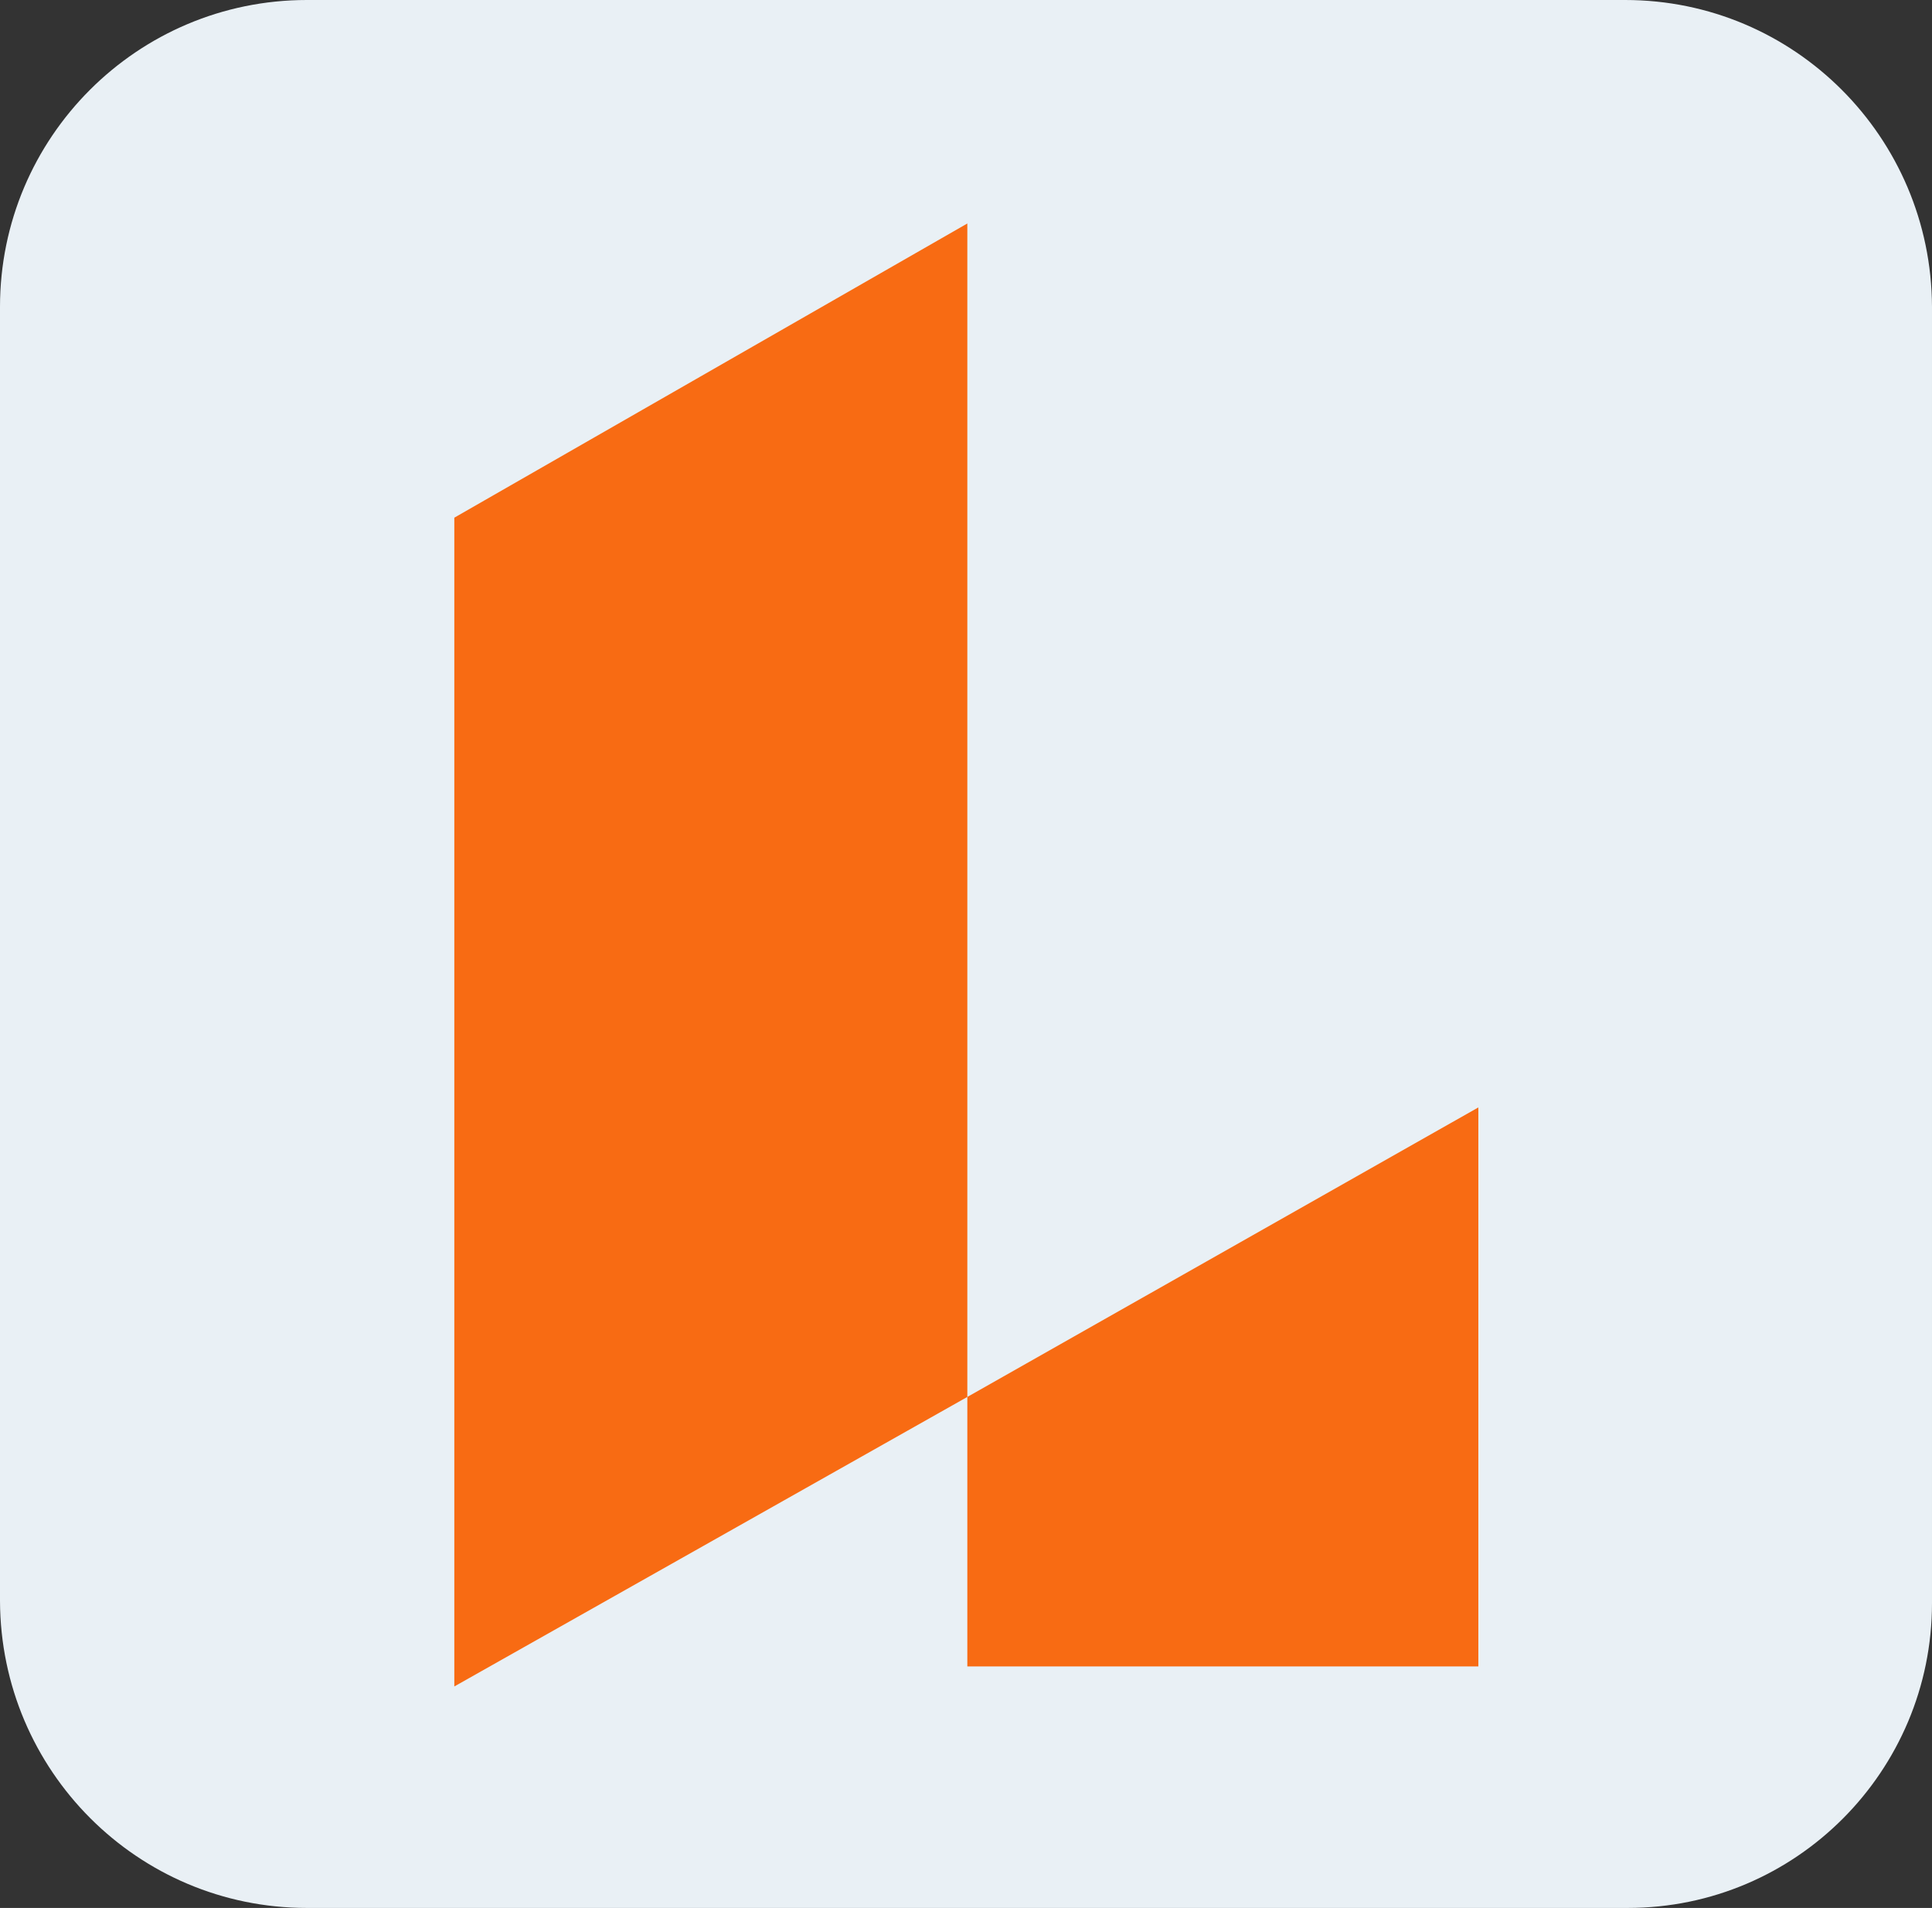
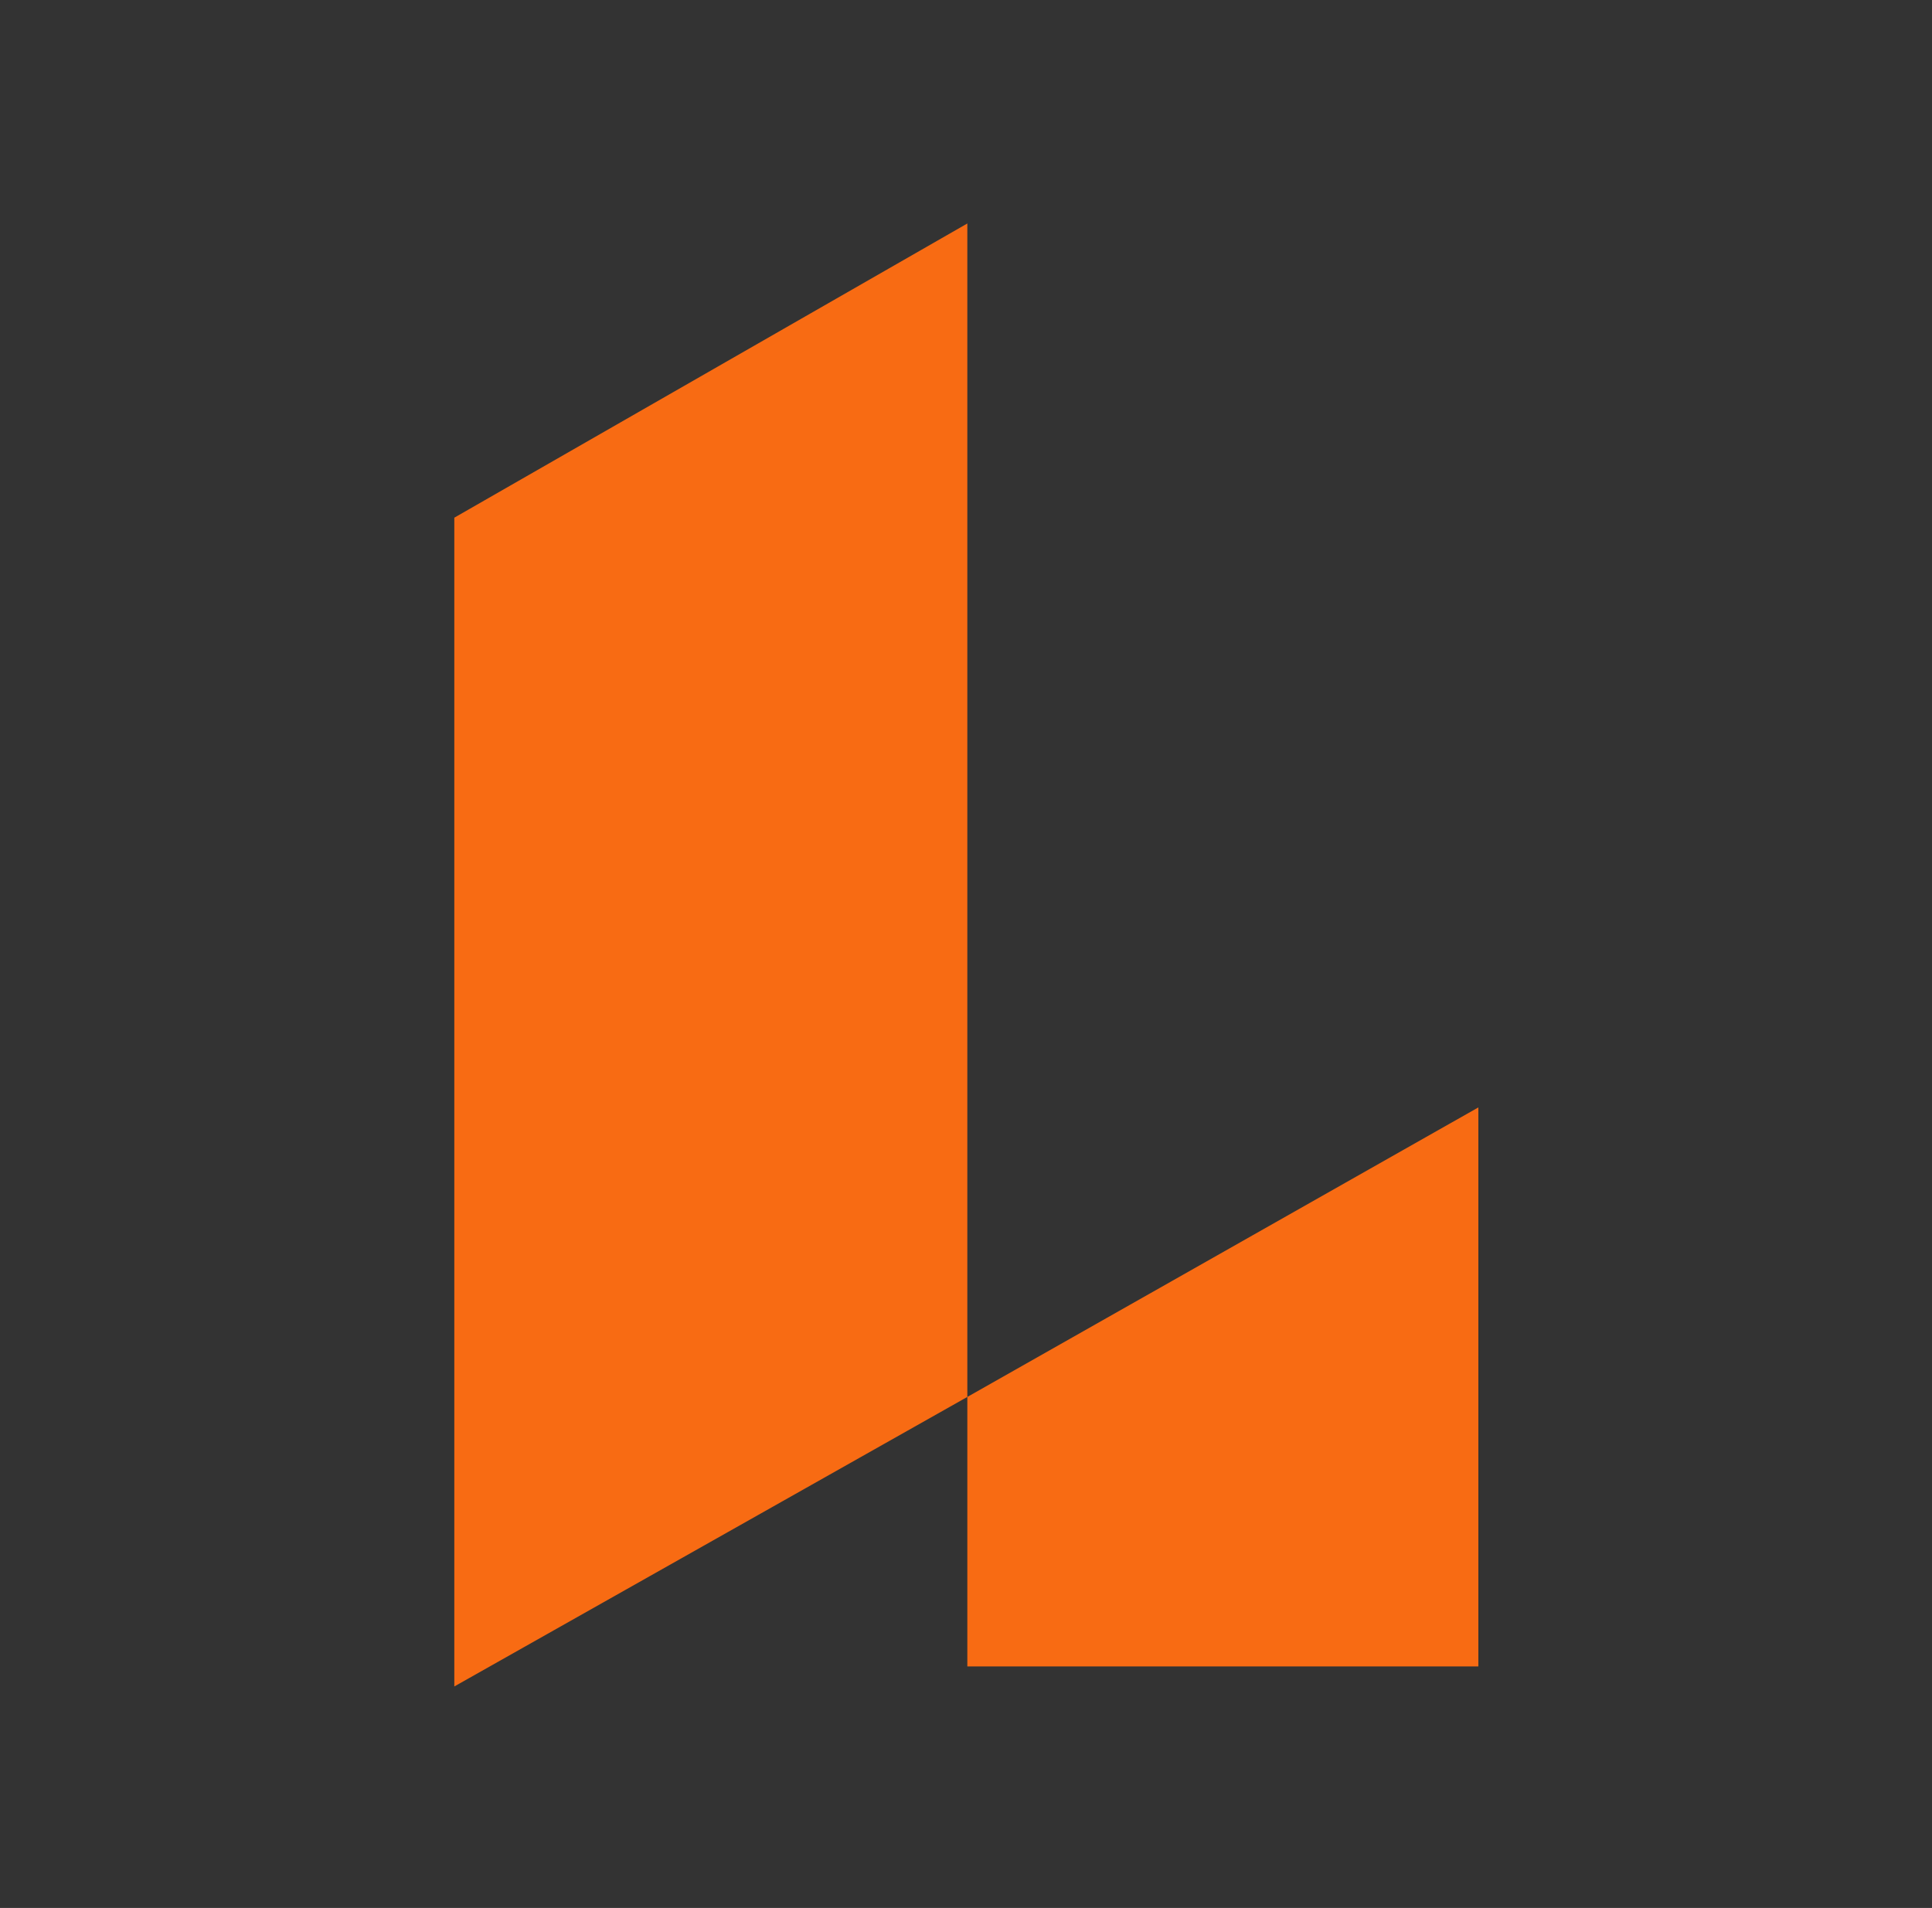
<svg xmlns="http://www.w3.org/2000/svg" id="Layer_2" data-name="Layer 2" viewBox="0 0 28.96 28.6">
  <rect x="0" y="0" width="28.96" height="28.6" fill="#333333" stroke="none" />
  <defs>
    <style>
      .cls-1 {
        fill: #f86b13;
      }

      .cls-2 {
        fill: #e9f0f5;
      }
    </style>
  </defs>
  <g id="Layer_1-2" data-name="Layer 1">
    <g id="Group_1149" data-name="Group 1149">
      <g id="Group_1146" data-name="Group 1146">
        <g id="Group_1145" data-name="Group 1145">
-           <path id="Path_1066" data-name="Path 1066" class="cls-2" d="m24.36,28.6H4.6c-2.54,0-4.59-2.06-4.6-4.6V4.6C0,2.06,2.06,0,4.6,0h19.76c2.54,0,4.59,2.06,4.6,4.6v19.43c0,2.52-2.04,4.57-4.56,4.57-.01,0-.02,0-.03,0Z" />
-         </g>
+           </g>
      </g>
      <g id="Group_1148" data-name="Group 1148">
        <g id="Group_1147" data-name="Group 1147">
          <path id="Path_1067" data-name="Path 1067" class="cls-1" d="m14.5,20.94l-7.69,4.34V7.76l7.69-4.41v17.59Z" />
          <path id="Path_1068" data-name="Path 1068" class="cls-1" d="m22.16,16.6l-7.66,4.34v4.04h7.66v-8.38Z" />
        </g>
      </g>
    </g>
  </g>
</svg>